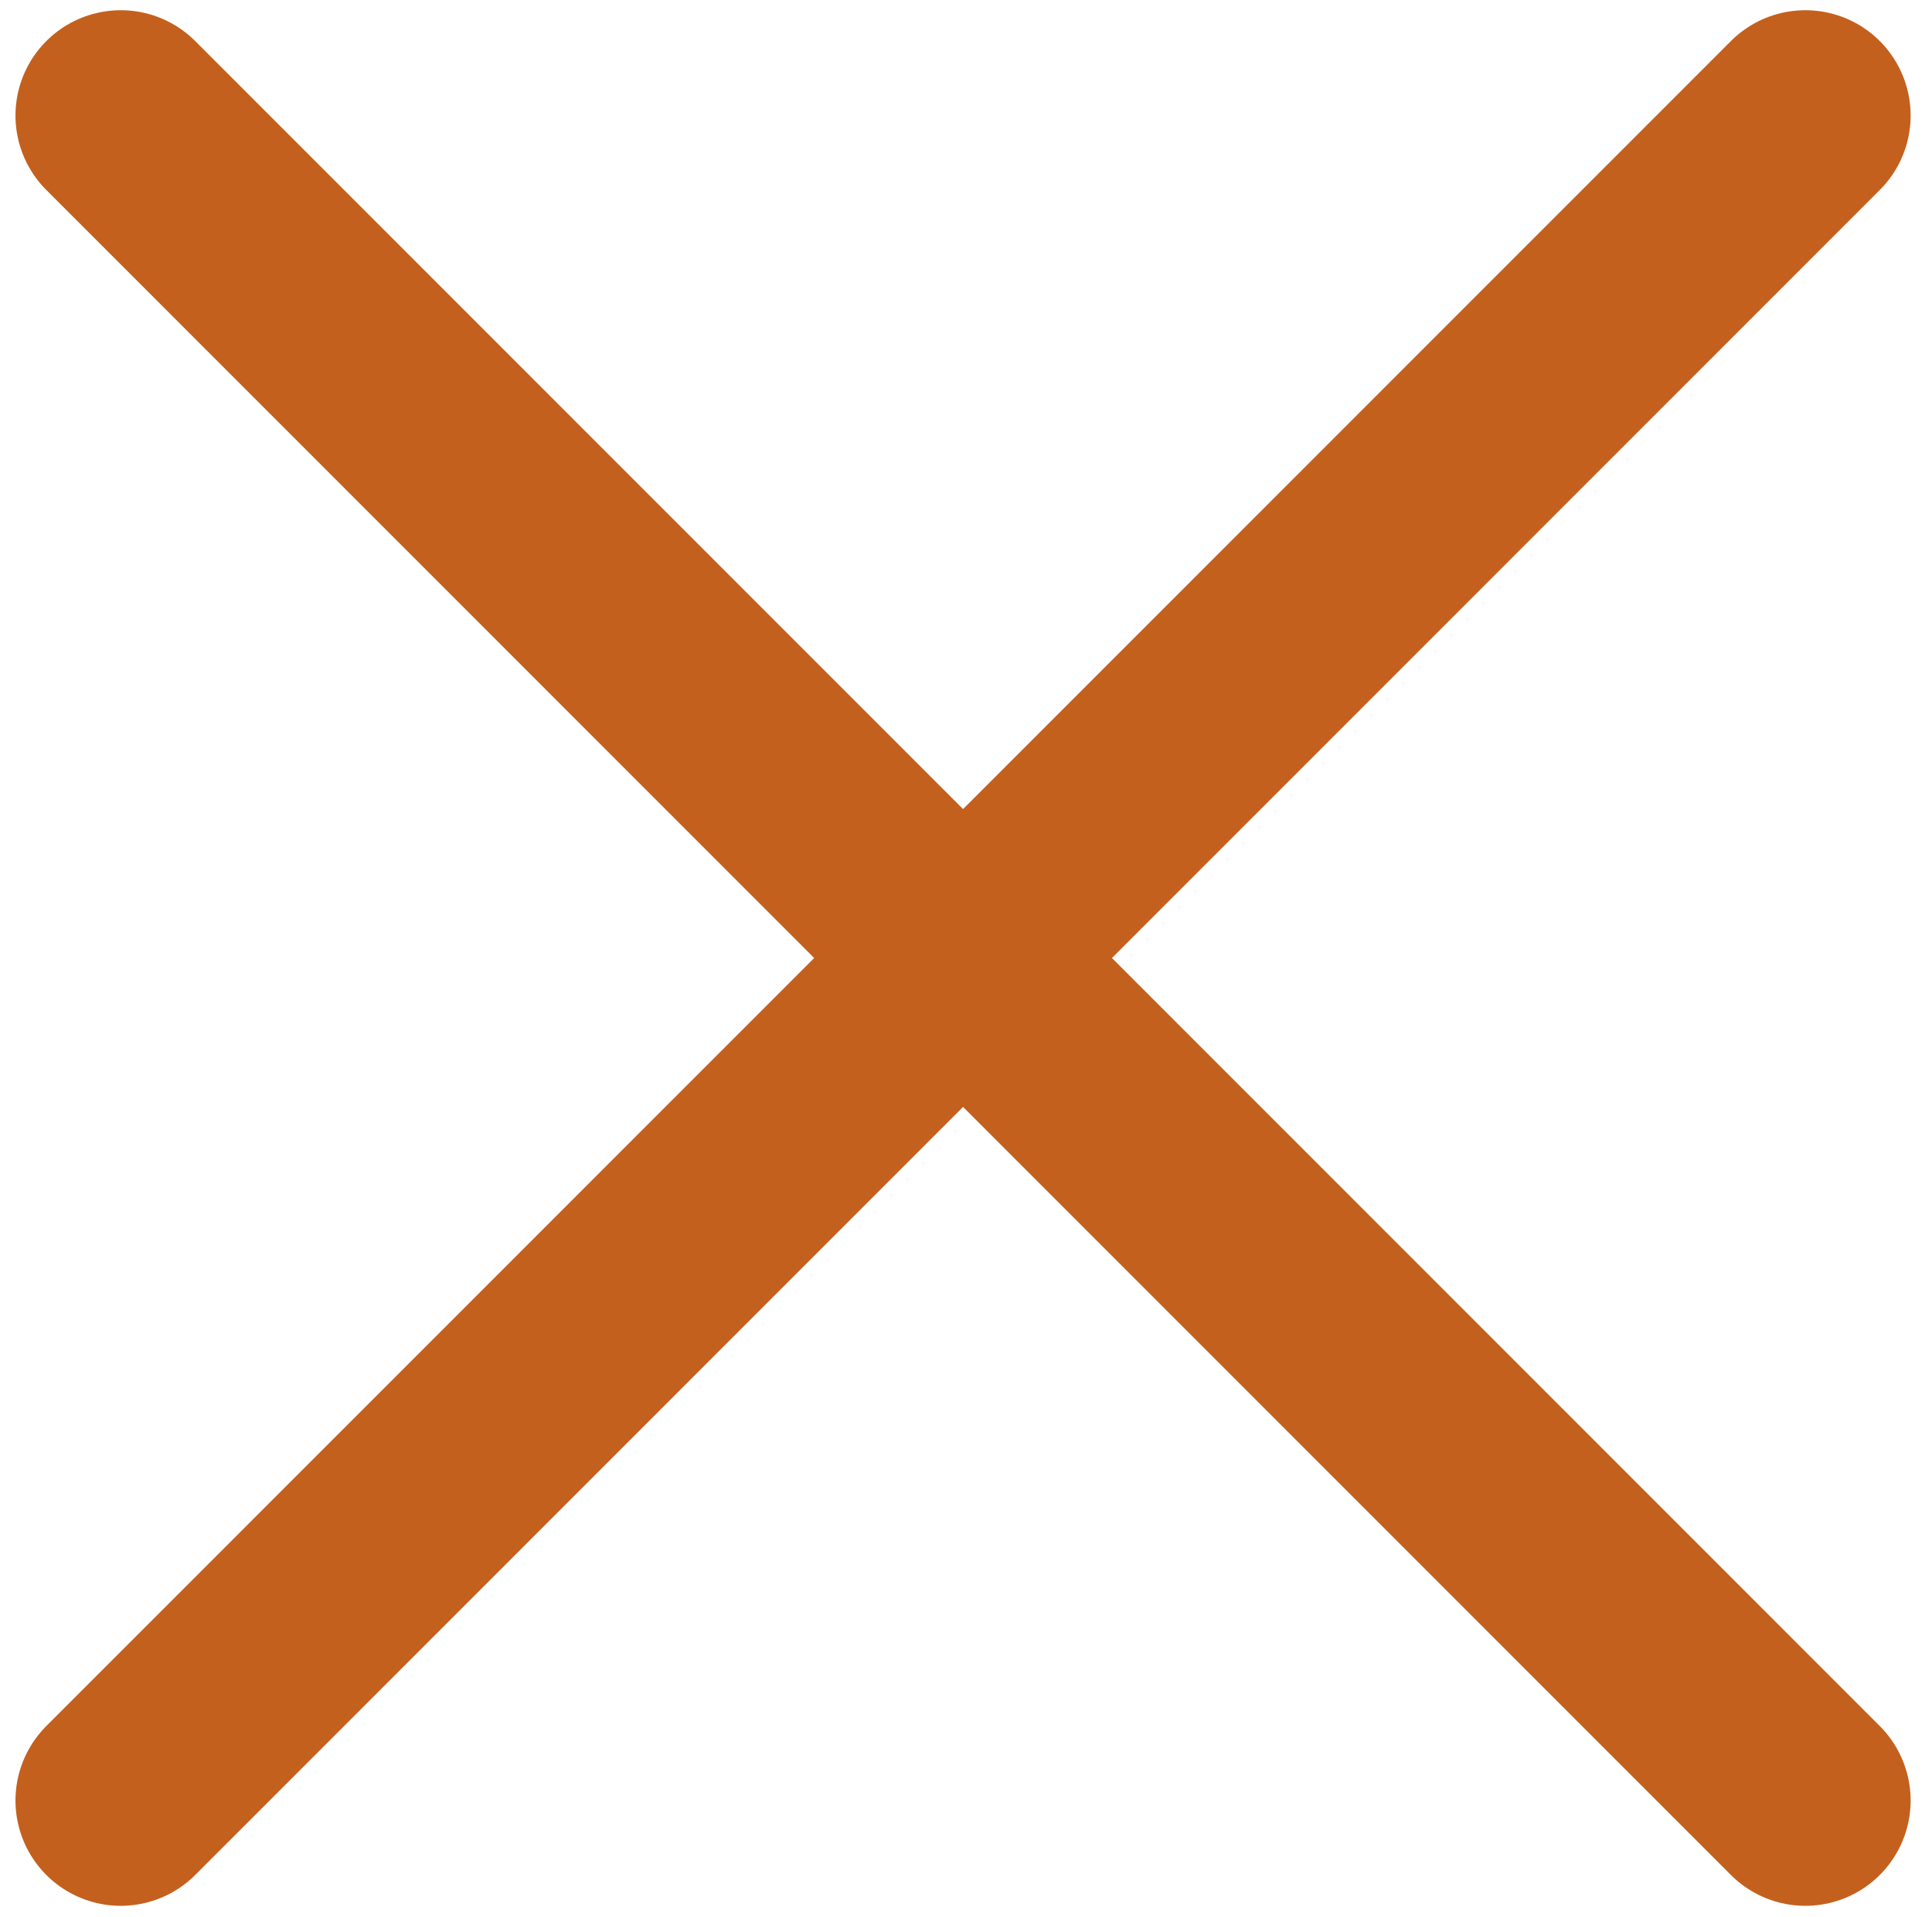
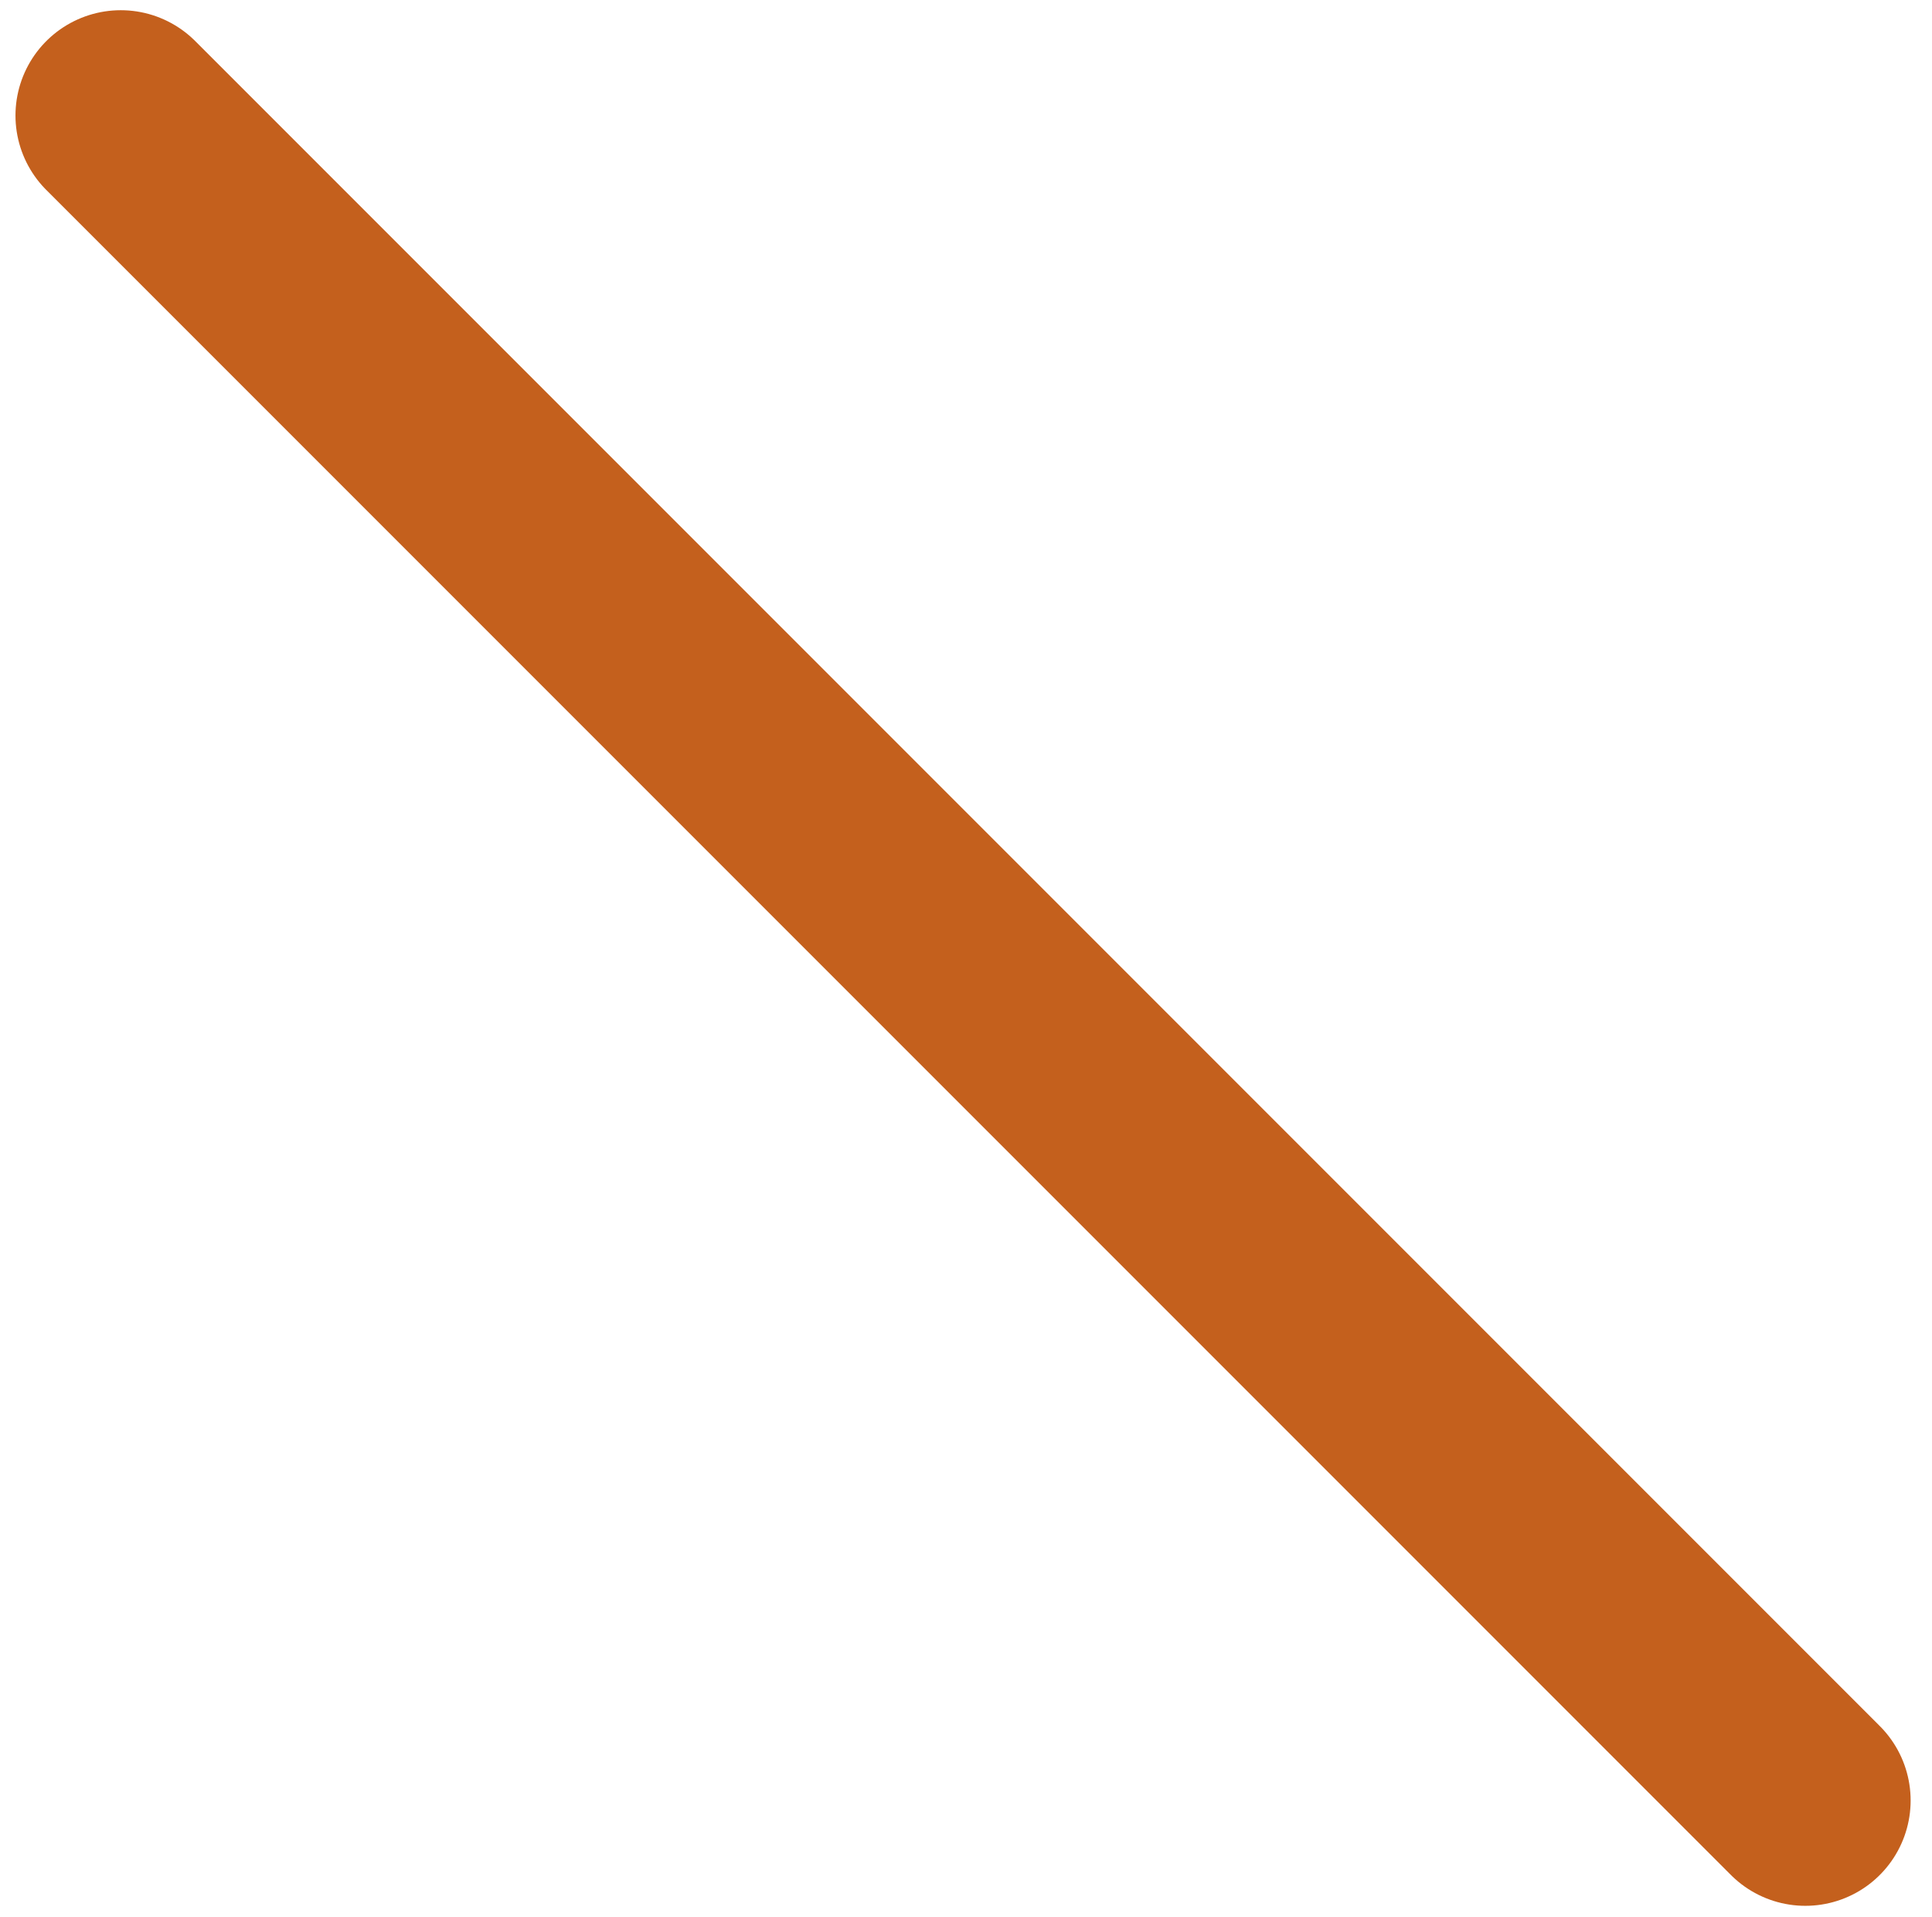
<svg xmlns="http://www.w3.org/2000/svg" version="1.1" id="Layer_1" x="0px" y="0px" viewBox="0 0 18.35 18.2" style="enable-background:new 0 0 18.35 18.2;" xml:space="preserve">
  <style type="text/css">
	.st0{fill:none;stroke:#C4601D;stroke-width:2;stroke-linecap:round;stroke-linejoin:round;}
	.st1{fill:none;}
</style>
  <g transform="translate(-804 -71)">
    <g transform="translate(803.927 70.927)">
-       <line class="st0" x1="17.22" y1="1.17" x2="1.22" y2="17.17" />
      <line class="st0" x1="1.22" y1="1.17" x2="17.22" y2="17.17" />
    </g>
    <g transform="translate(106 47)">
      <rect x="693.15" y="19.1" class="st1" width="28" height="28" />
    </g>
  </g>
</svg>